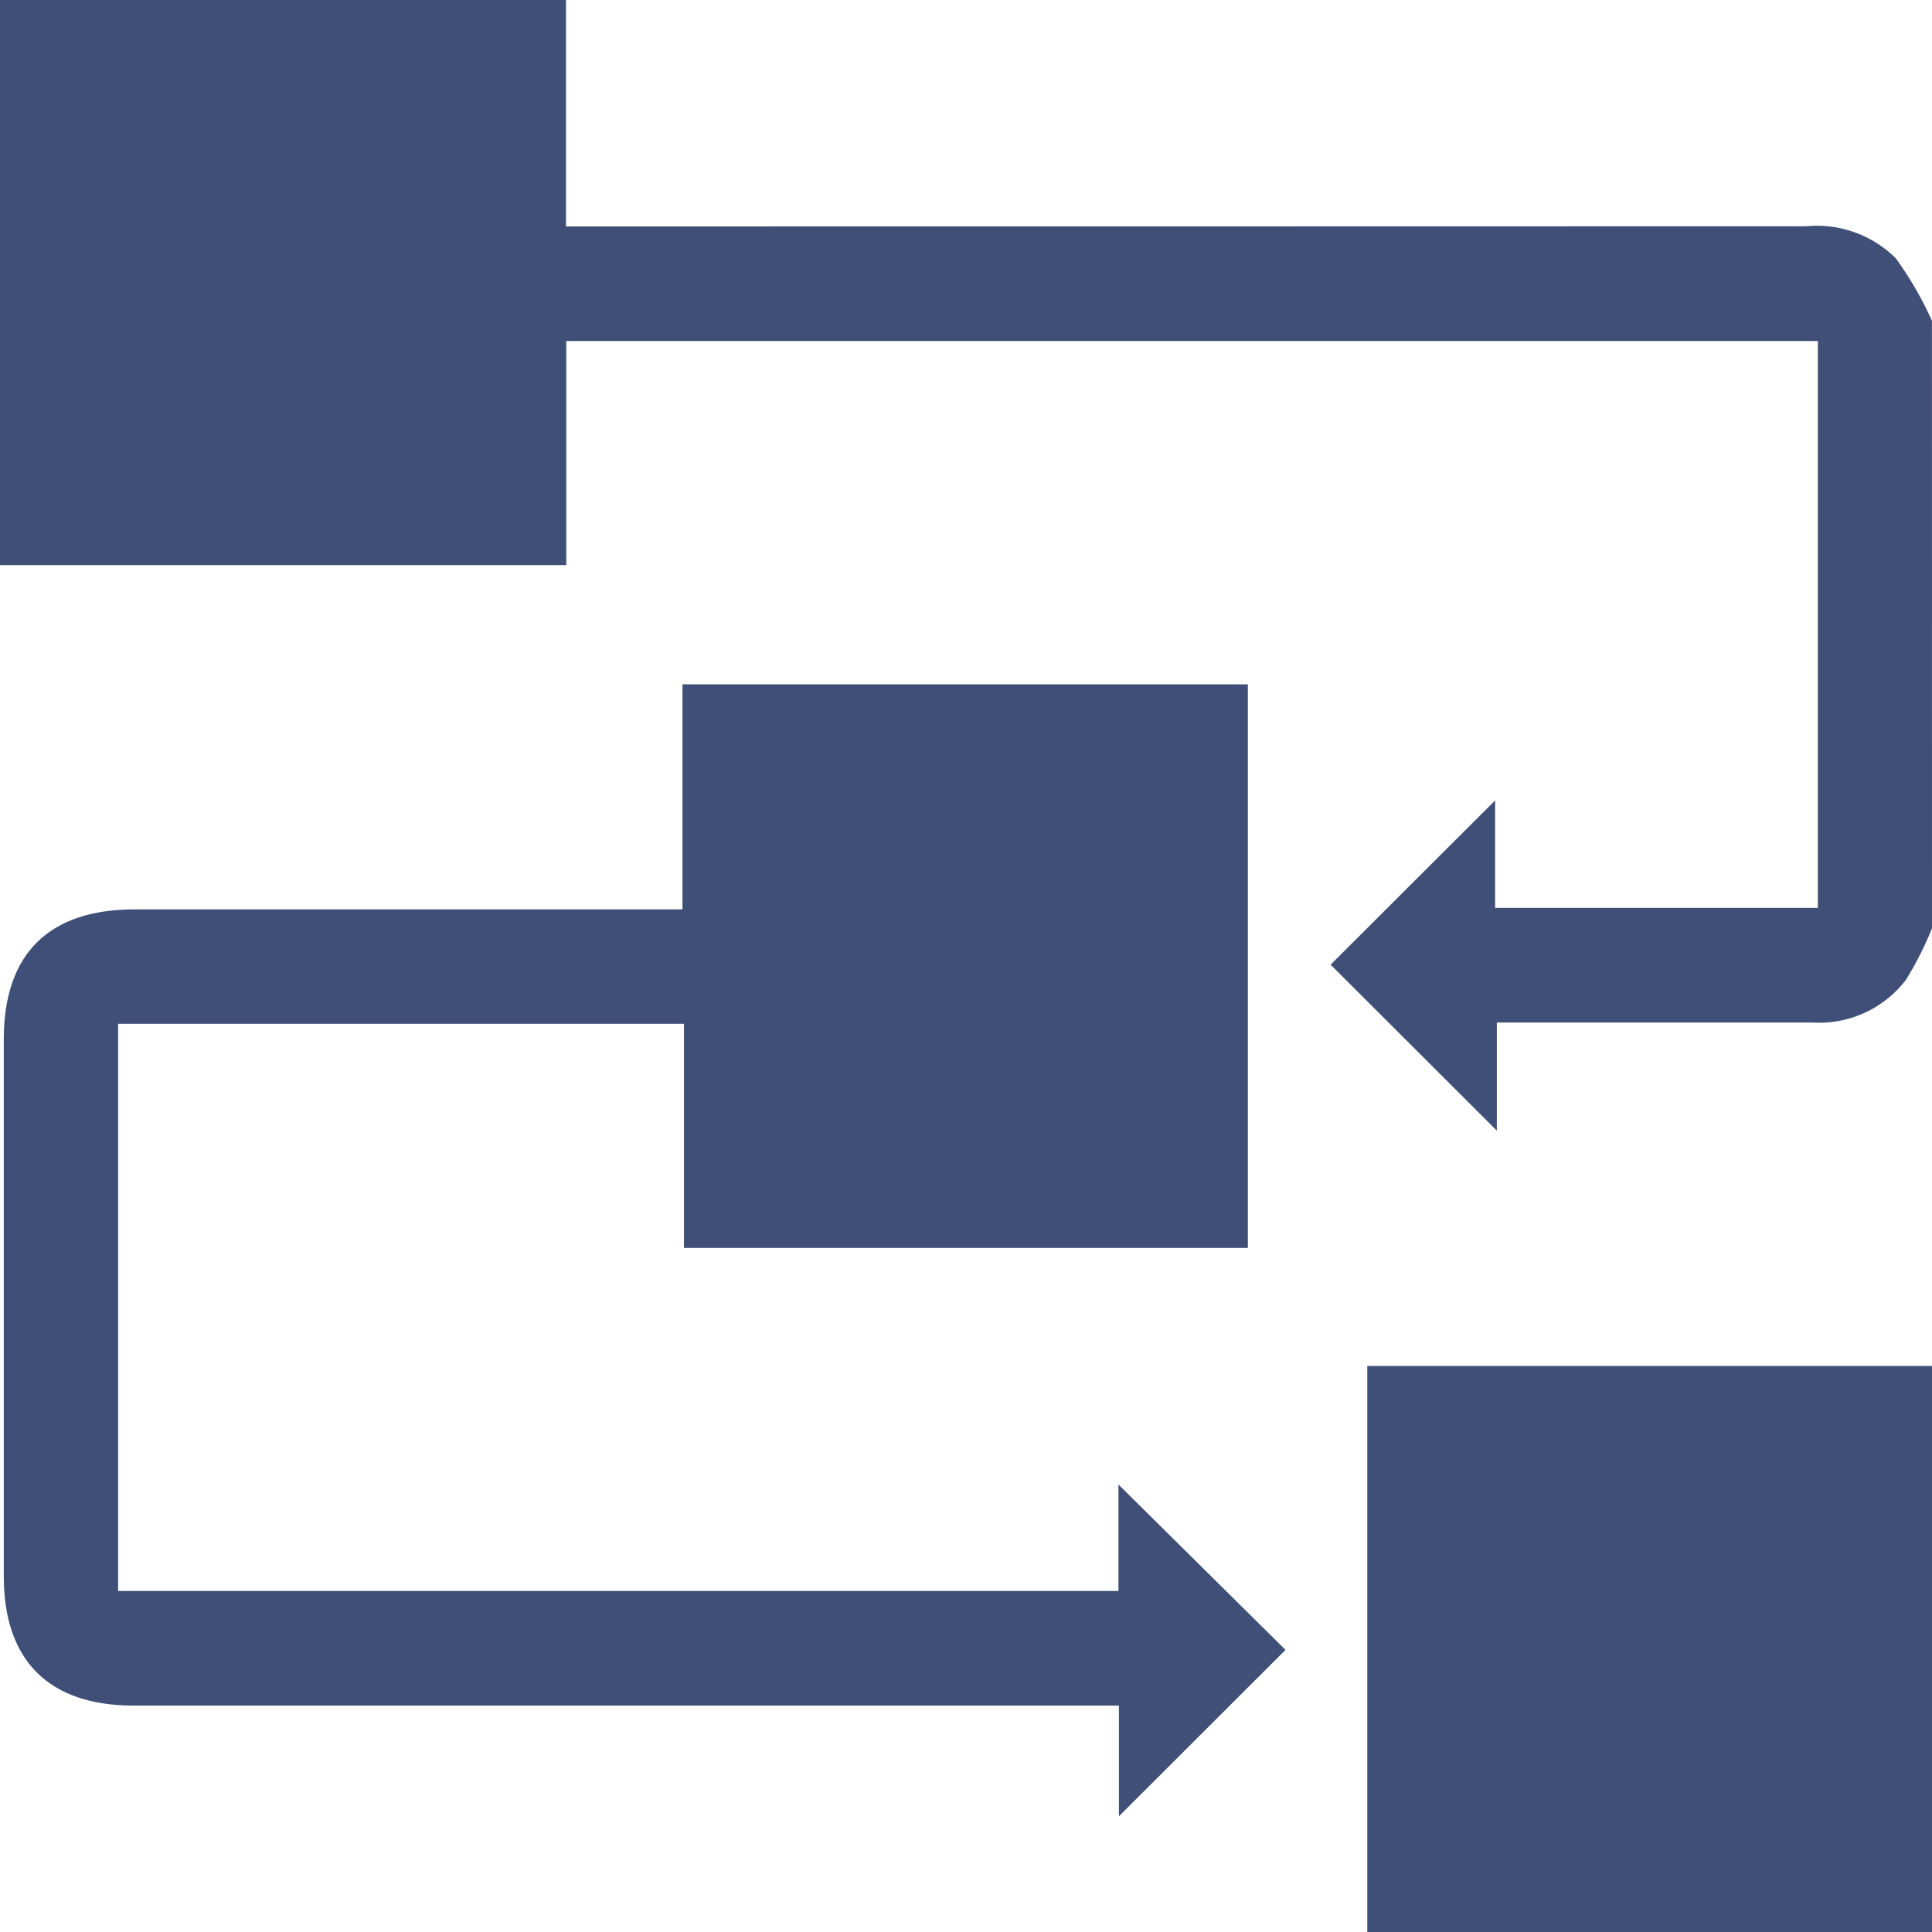
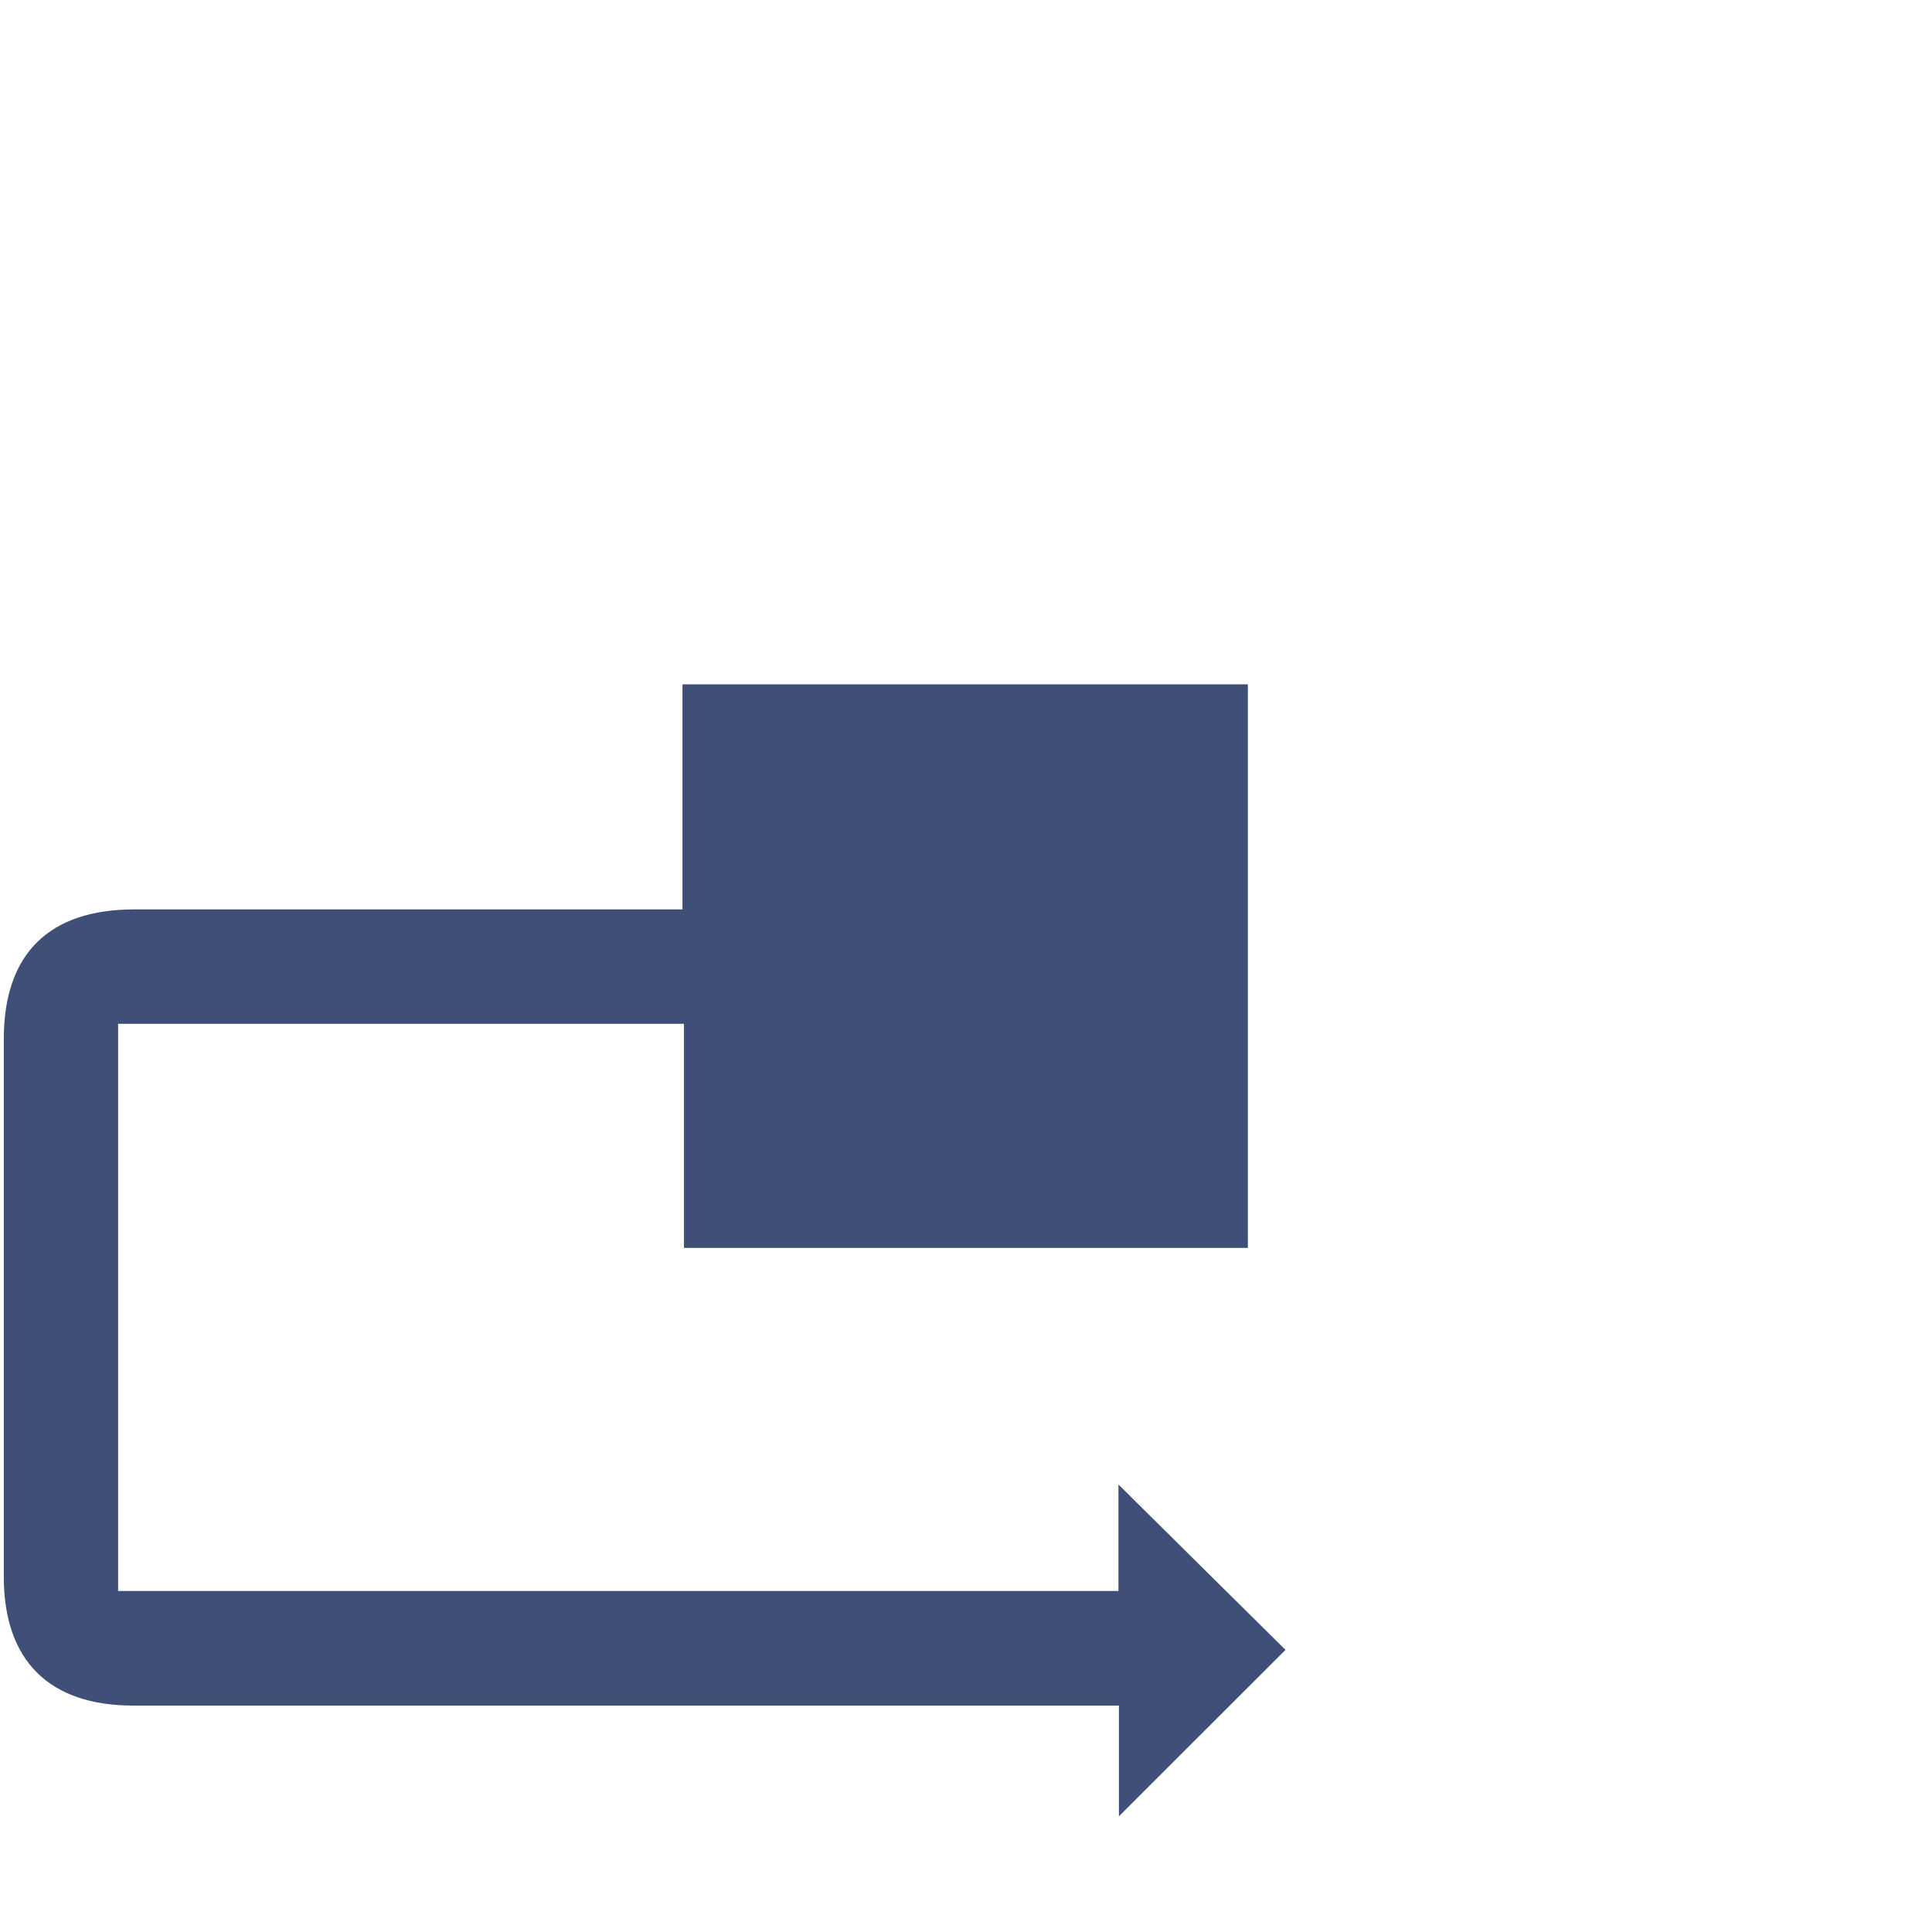
<svg xmlns="http://www.w3.org/2000/svg" id="Group_127" data-name="Group 127" width="94.829" height="94.829" viewBox="0 0 94.829 94.829">
-   <path id="Path_49" data-name="Path 49" d="M2799.55,512.307a16.576,16.576,0,0,1-1.275,2.526,5.36,5.36,0,0,1-4.613,2.1h-15.471v5.309l-8.159-8.148,8.074-8.06v5.274h15.841V483.482h-61.432v11h-27.794V466.745H2732.5v11.113h1.317q29.786,0,59.573-.008a5.491,5.491,0,0,1,4.384,1.574,17.3,17.3,0,0,1,1.773,3.064Z" transform="translate(-2704.721 -466.745)" fill="#3f4f77" />
-   <path id="Path_50" data-name="Path 50" d="M2911.55,673.466h-27.719V645.684h27.719Z" transform="translate(-2816.72 -578.637)" fill="#3f4f77" />
  <path id="Path_51" data-name="Path 51" d="M2759.949,611.959v-5.434h-48.377c-4.136,0-6.357-2.21-6.357-6.326q0-13.194,0-26.389c0-4.176,2.206-6.364,6.412-6.365h26.9V556.4h27.751v27.662H2738.6v-11h-27.774V600.9h49.1v-5.227l8.2,8.118Z" transform="translate(-2705.029 -522.809)" fill="#3f4f77" />
</svg>